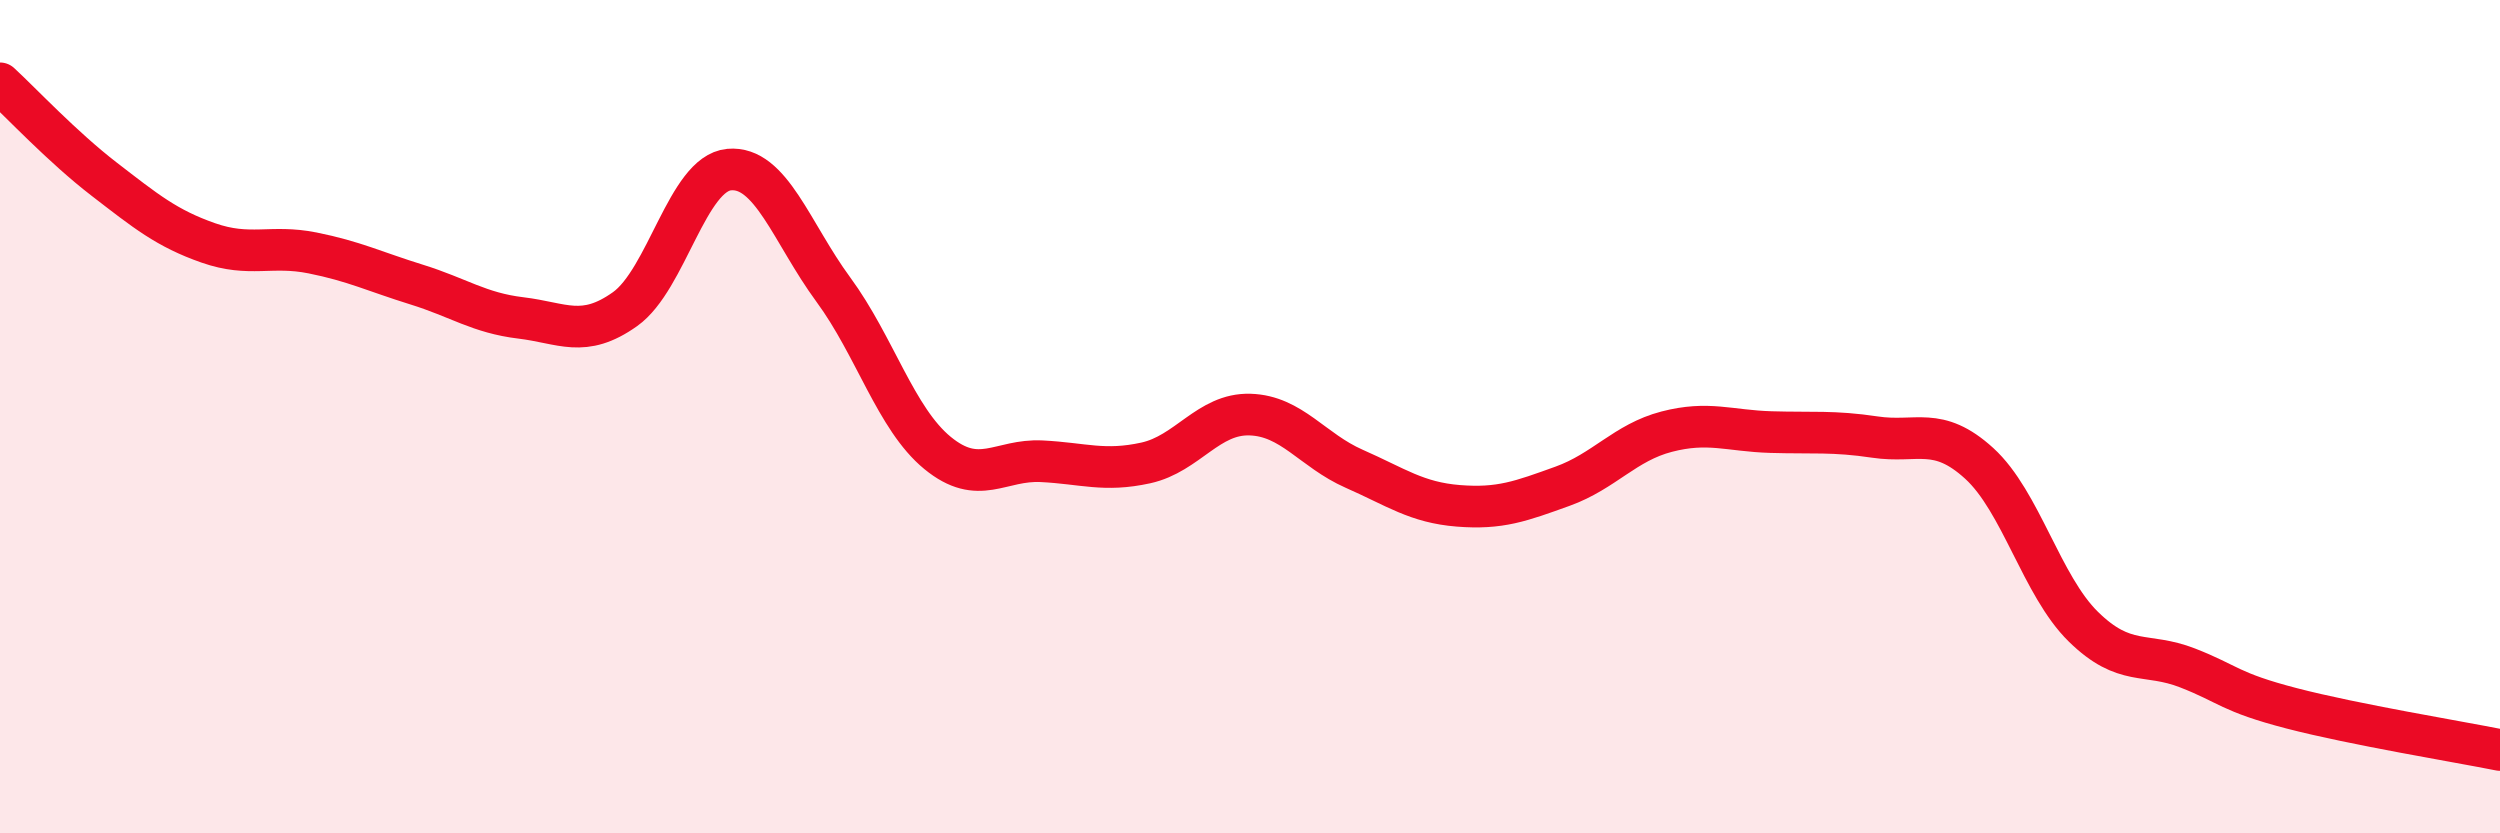
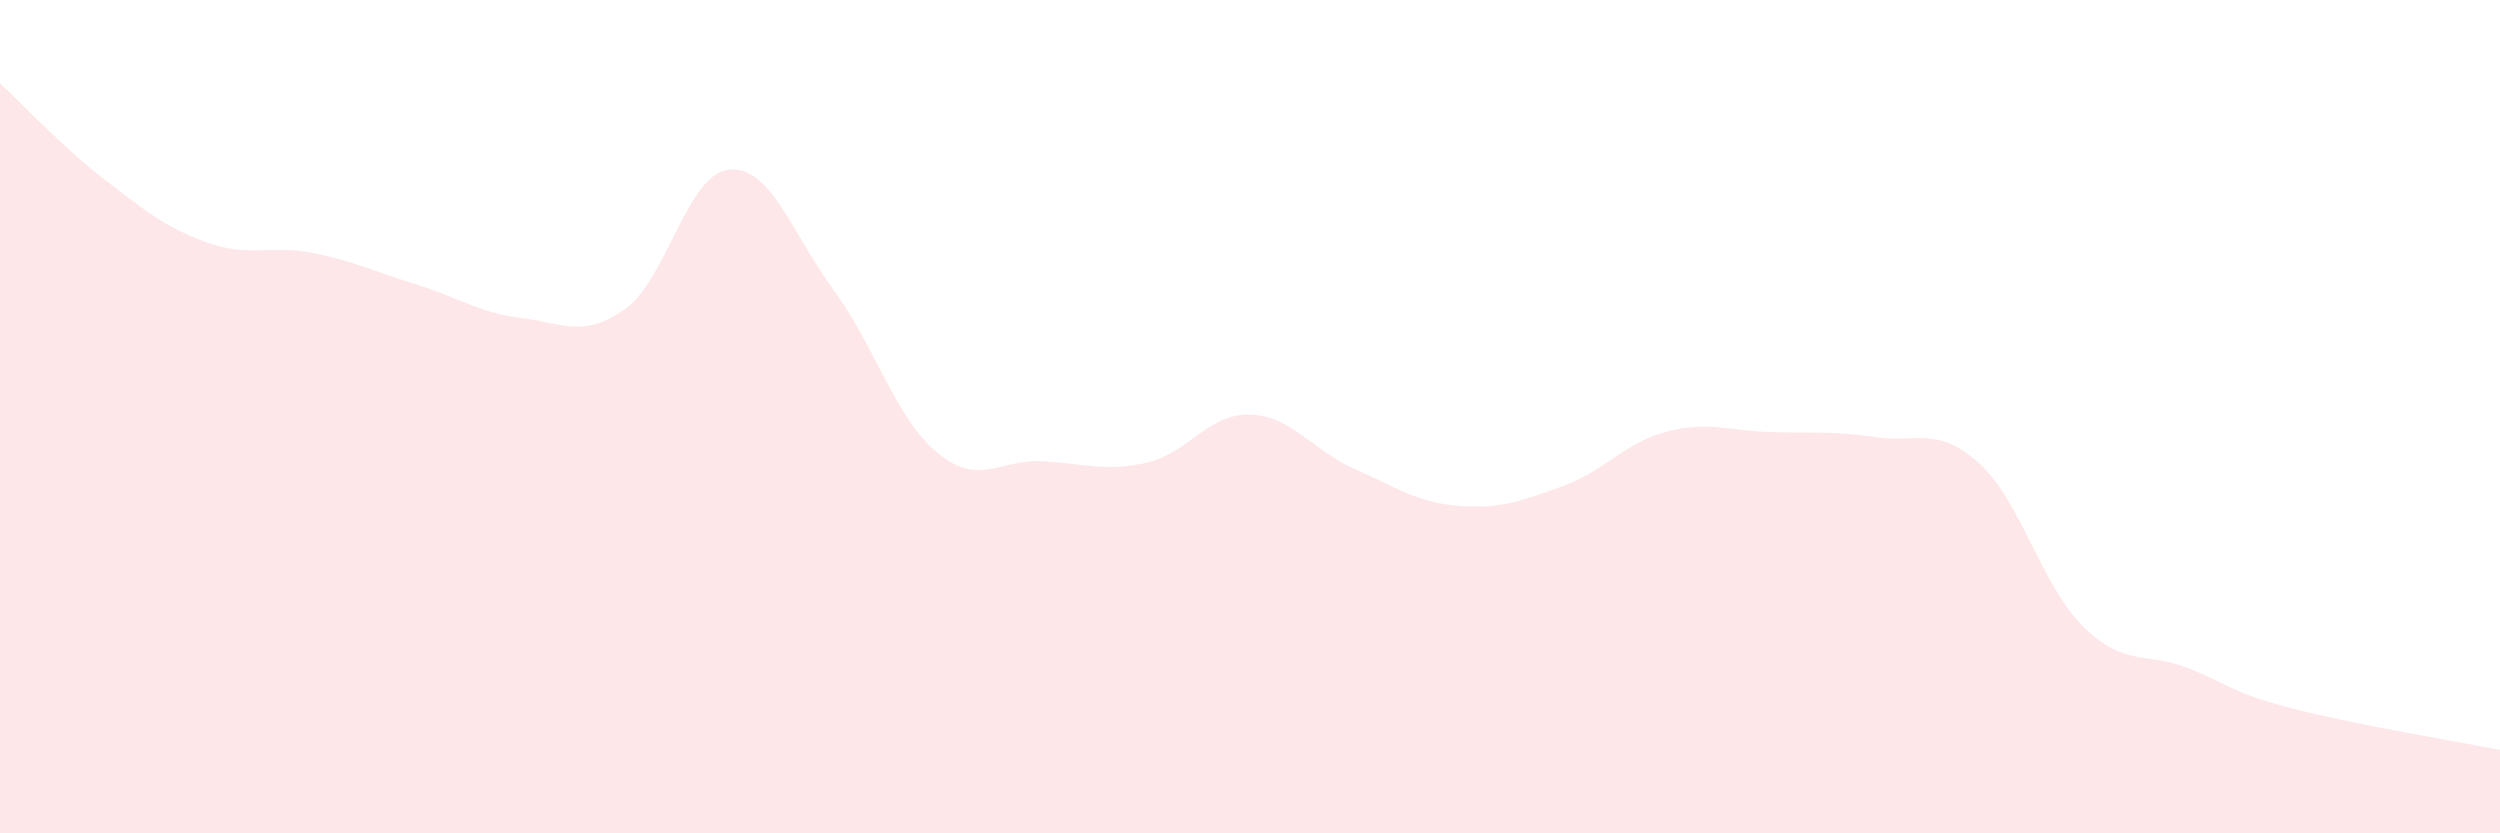
<svg xmlns="http://www.w3.org/2000/svg" width="60" height="20" viewBox="0 0 60 20">
  <path d="M 0,2 C 0.5,2.46 1.5,3.53 2.5,4.3 C 3.5,5.07 4,5.48 5,5.83 C 6,6.18 6.5,5.87 7.5,6.07 C 8.5,6.27 9,6.52 10,6.83 C 11,7.14 11.5,7.51 12.5,7.63 C 13.5,7.75 14,8.13 15,7.42 C 16,6.71 16.5,4.16 17.5,4.07 C 18.5,3.98 19,5.59 20,6.95 C 21,8.31 21.5,10.05 22.5,10.87 C 23.5,11.69 24,11.02 25,11.07 C 26,11.12 26.5,11.33 27.5,11.11 C 28.5,10.89 29,9.92 30,9.95 C 31,9.98 31.5,10.81 32.5,11.25 C 33.5,11.69 34,12.06 35,12.14 C 36,12.22 36.5,12.03 37.5,11.67 C 38.5,11.31 39,10.62 40,10.36 C 41,10.1 41.5,10.34 42.5,10.37 C 43.5,10.4 44,10.34 45,10.49 C 46,10.64 46.5,10.21 47.5,11.12 C 48.5,12.03 49,14.06 50,15.04 C 51,16.02 51.5,15.64 52.5,16.03 C 53.5,16.42 53.5,16.61 55,17 C 56.5,17.39 59,17.8 60,18L60 20L0 20Z" fill="#EB0A25" opacity="0.1" stroke-linecap="round" stroke-linejoin="round" />
-   <path d="M 0,2 C 0.5,2.46 1.5,3.53 2.5,4.3 C 3.5,5.07 4,5.48 5,5.83 C 6,6.18 6.5,5.87 7.5,6.07 C 8.5,6.27 9,6.52 10,6.83 C 11,7.14 11.5,7.51 12.5,7.63 C 13.5,7.75 14,8.13 15,7.42 C 16,6.71 16.5,4.16 17.5,4.07 C 18.5,3.98 19,5.59 20,6.95 C 21,8.31 21.5,10.05 22.5,10.87 C 23.5,11.69 24,11.02 25,11.07 C 26,11.12 26.5,11.33 27.5,11.11 C 28.5,10.89 29,9.92 30,9.95 C 31,9.98 31.5,10.81 32.5,11.25 C 33.5,11.69 34,12.06 35,12.14 C 36,12.22 36.5,12.03 37.5,11.67 C 38.5,11.31 39,10.62 40,10.36 C 41,10.1 41.5,10.34 42.5,10.37 C 43.5,10.4 44,10.34 45,10.49 C 46,10.64 46.5,10.21 47.5,11.12 C 48.5,12.03 49,14.06 50,15.04 C 51,16.02 51.5,15.64 52.5,16.03 C 53.5,16.42 53.5,16.61 55,17 C 56.5,17.39 59,17.8 60,18" stroke="#EB0A25" stroke-width="1" fill="none" stroke-linecap="round" stroke-linejoin="round" />
</svg>